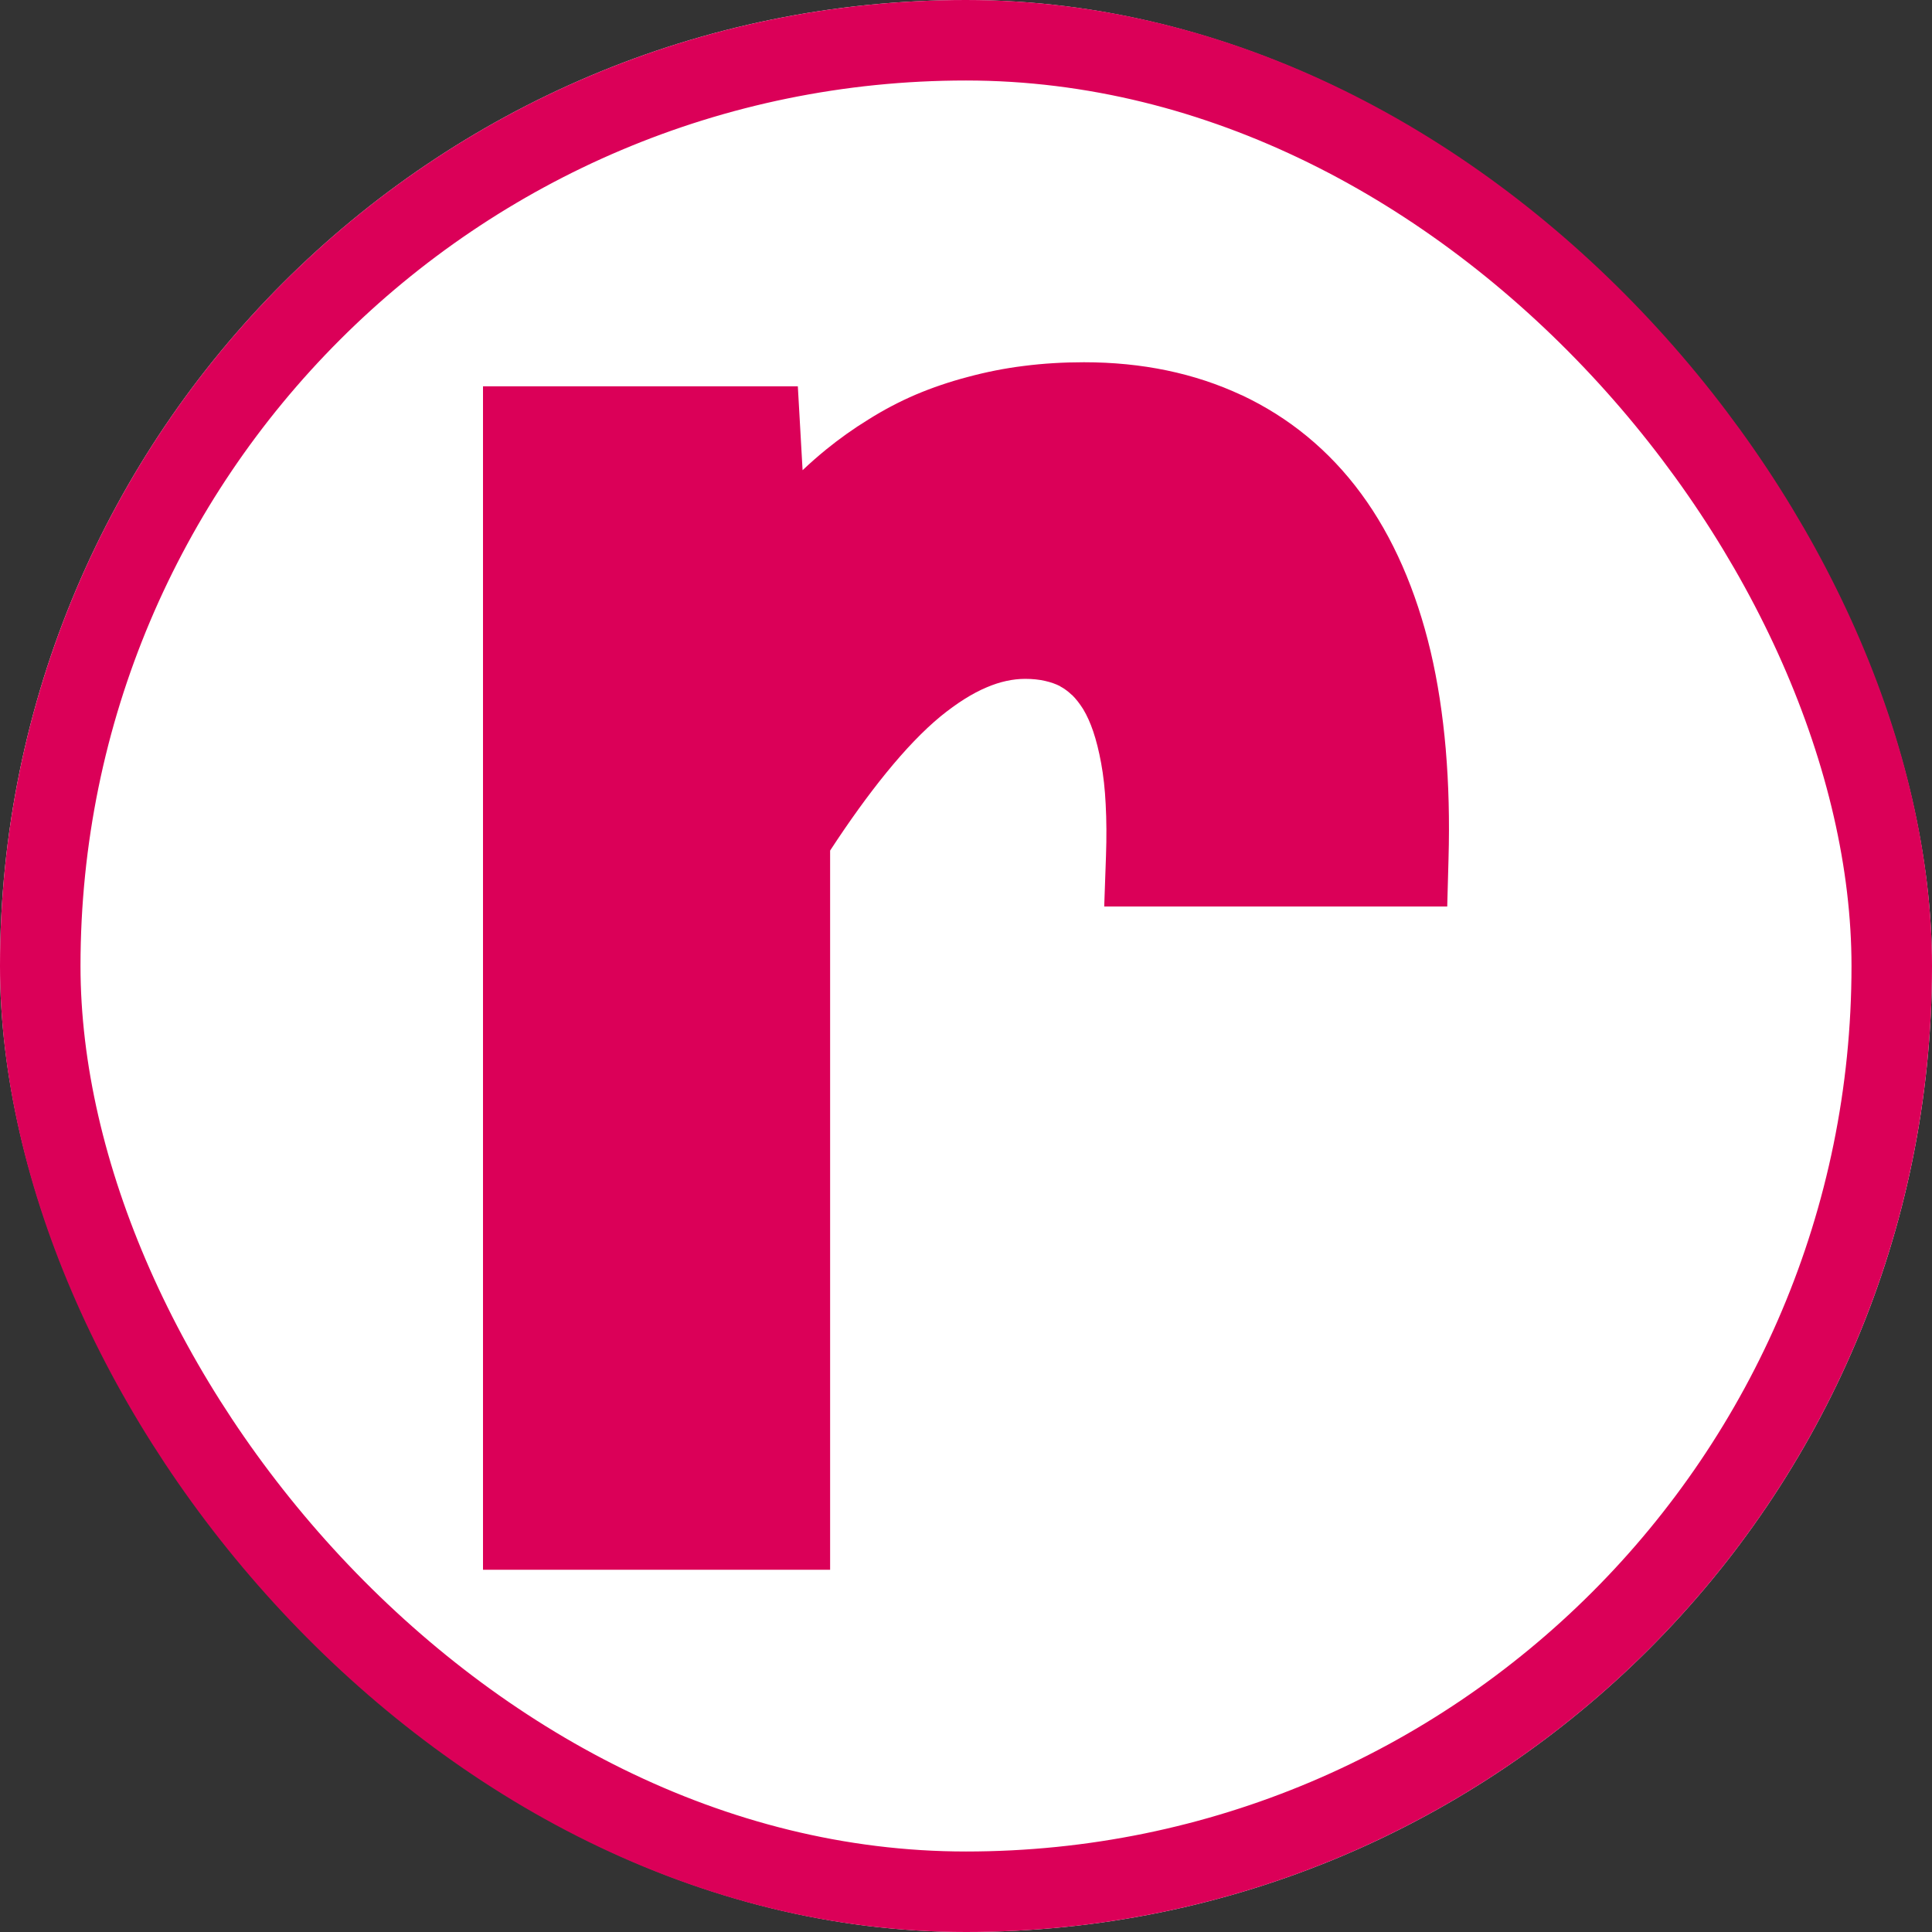
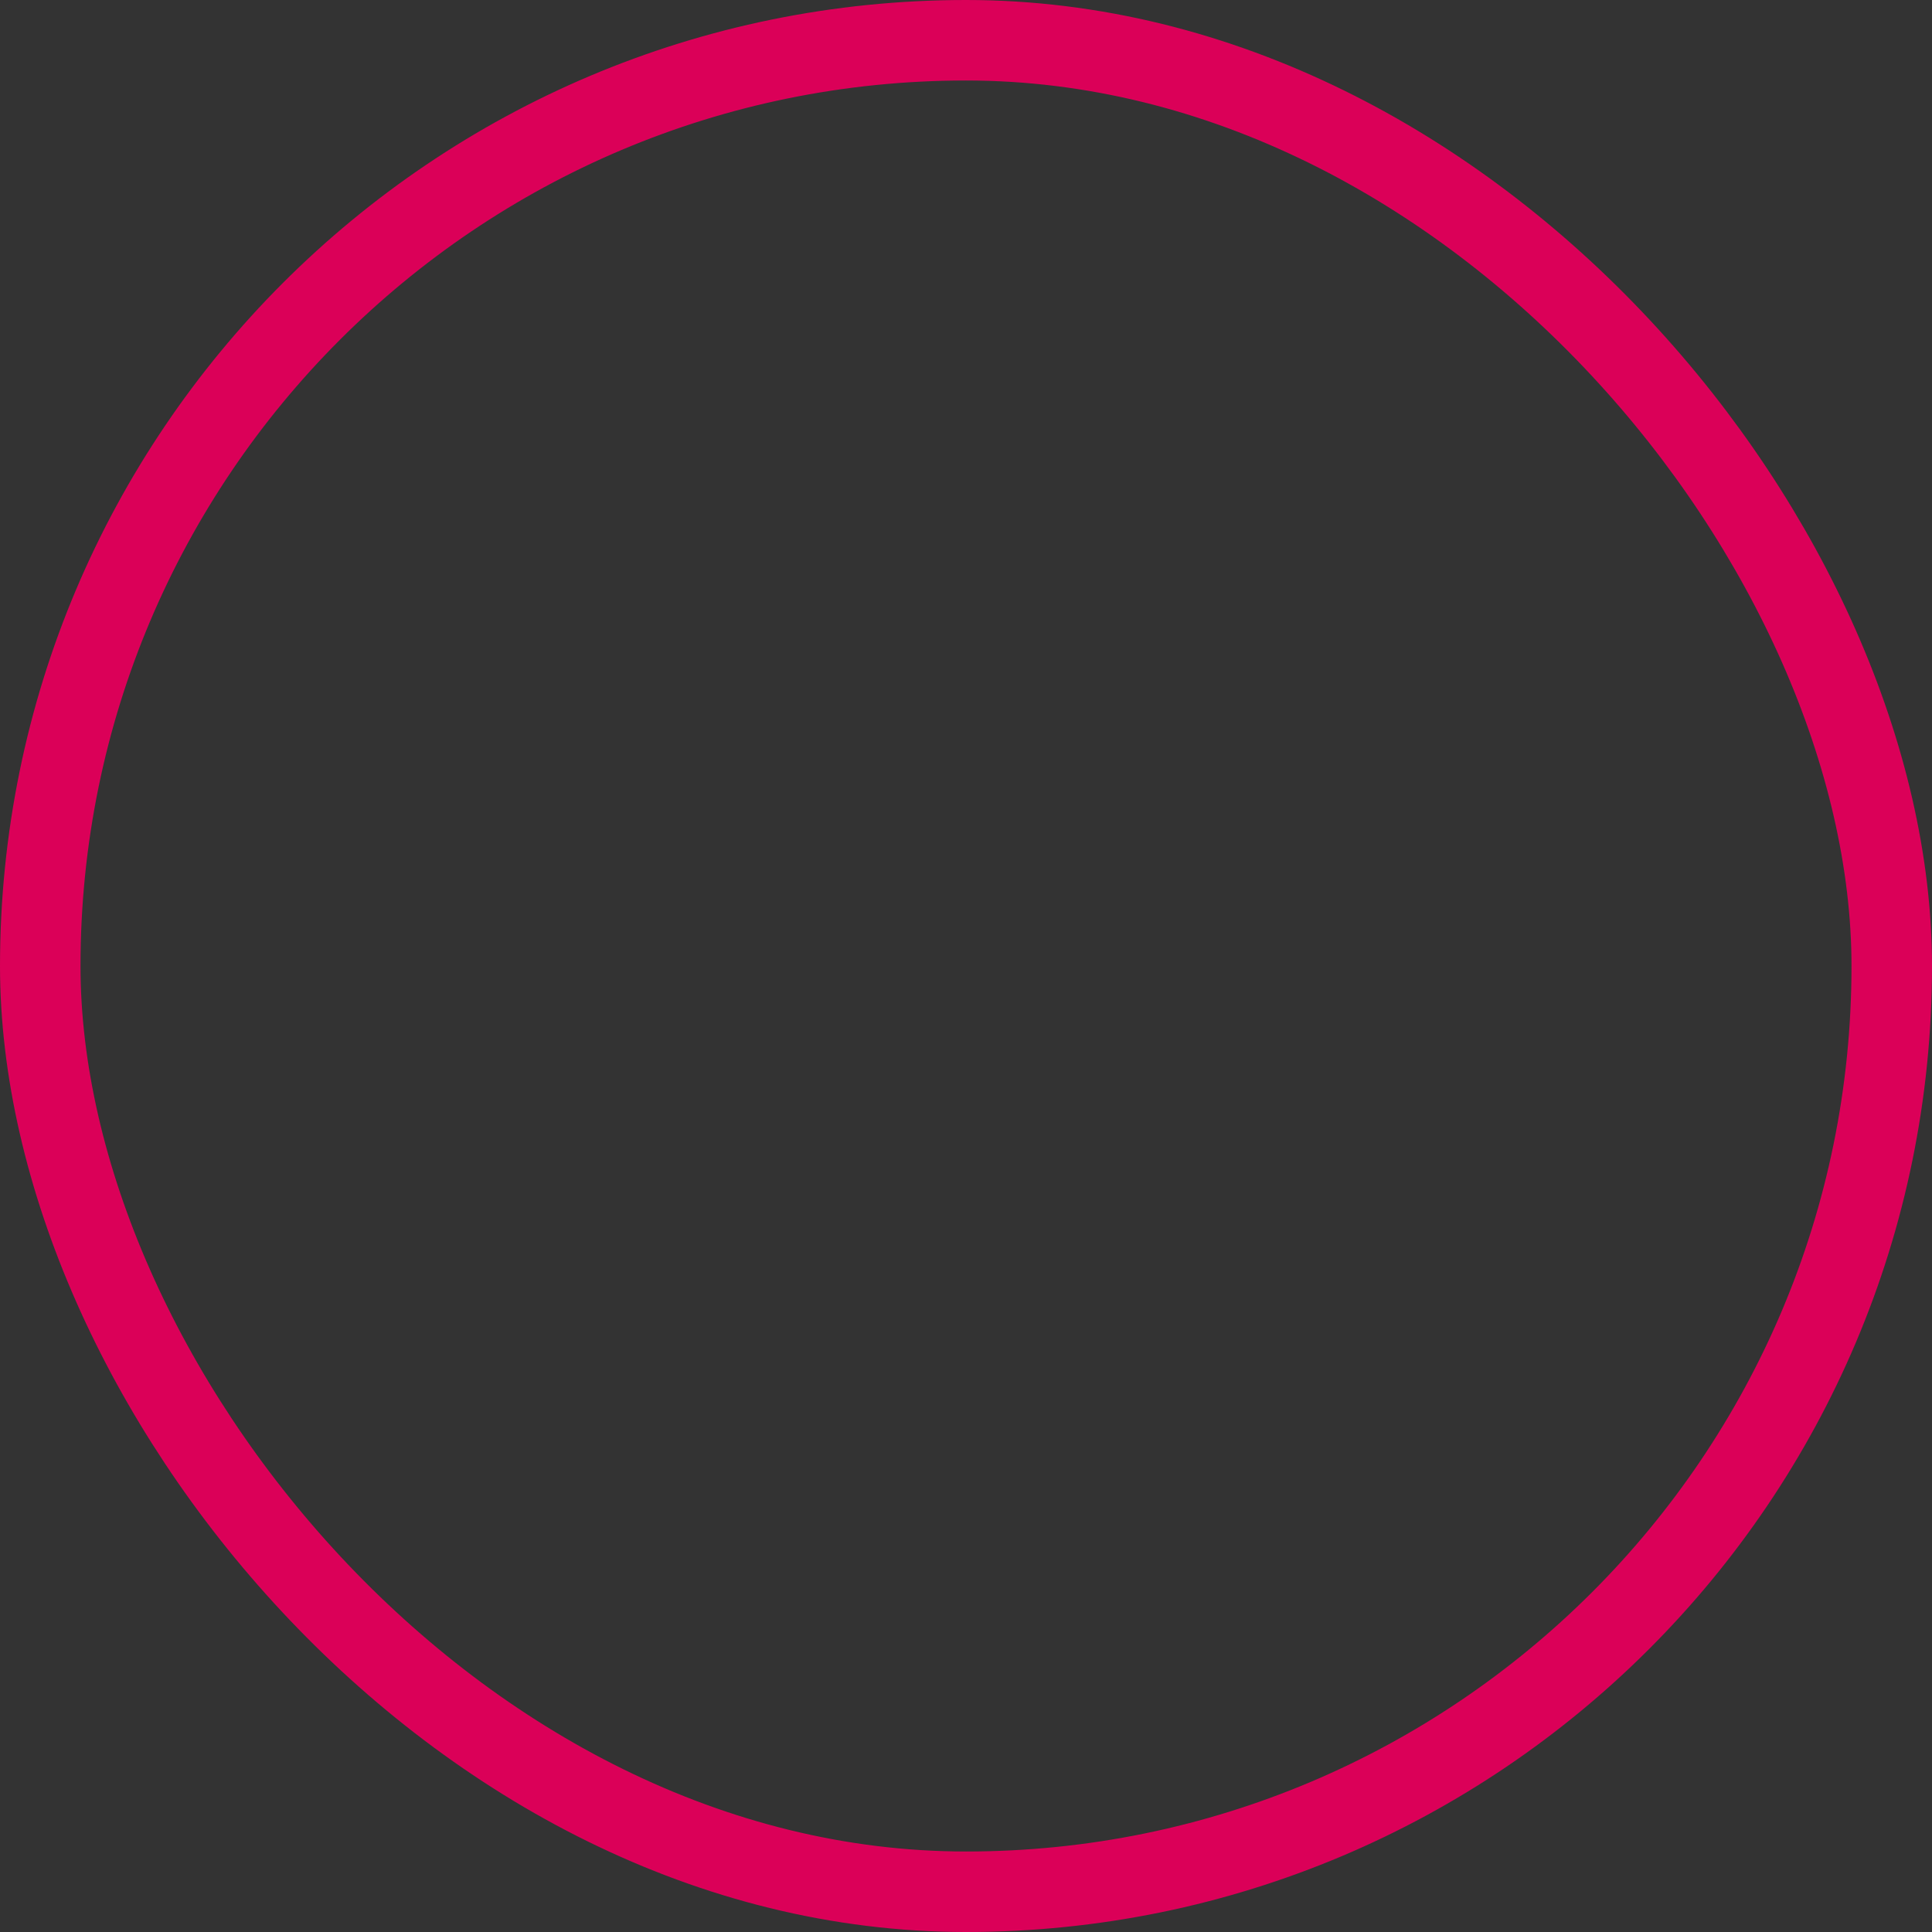
<svg xmlns="http://www.w3.org/2000/svg" width="24" height="24" viewBox="0 0 24 24" fill="none">
  <rect x="0" y="0" width="24" height="24" fill="#333333" stroke="none" />
  <g clip-path="url(#clip0_5631_195)">
-     <rect width="24" height="24" rx="12" fill="white" />
    <g clip-path="url(#clip1_5631_195)">
-       <path fill-rule="evenodd" clip-rule="evenodd" d="M16.909 6.133C17.105 6.399 17.277 6.7 17.423 7.034C17.565 7.359 17.682 7.713 17.772 8.094C17.86 8.468 17.922 8.873 17.96 9.31V9.313C17.996 9.739 18.008 10.192 17.994 10.671L17.978 11.261H13.717L13.739 10.633C13.747 10.403 13.746 10.188 13.735 9.988C13.726 9.803 13.707 9.633 13.679 9.481C13.651 9.329 13.618 9.197 13.58 9.085C13.545 8.982 13.504 8.89 13.456 8.81C13.412 8.74 13.366 8.681 13.317 8.633H13.315C13.271 8.591 13.223 8.554 13.168 8.525L13.169 8.524C13.116 8.497 13.054 8.475 12.984 8.459C12.91 8.442 12.827 8.433 12.736 8.433C12.582 8.433 12.422 8.468 12.26 8.537C12.078 8.613 11.886 8.735 11.684 8.899C11.472 9.074 11.246 9.309 11.007 9.603C10.785 9.876 10.553 10.197 10.312 10.566V19.5H6V4.799H9.911L9.97 5.841C10.065 5.751 10.163 5.665 10.265 5.582C10.428 5.45 10.601 5.326 10.785 5.213C10.975 5.093 11.173 4.989 11.376 4.902C11.579 4.816 11.796 4.742 12.025 4.682C12.252 4.621 12.482 4.575 12.717 4.546C12.959 4.515 13.208 4.5 13.465 4.5C14.188 4.5 14.84 4.636 15.422 4.908H15.424C15.717 5.046 15.988 5.216 16.236 5.42C16.485 5.625 16.71 5.862 16.909 6.133" fill="#DB0058" />
-     </g>
+       </g>
  </g>
  <rect x="0.5" y="0.5" width="23" height="23" rx="11.5" stroke="#DB0058" />
  <defs>
    <clipPath id="clip0_5631_195">
      <rect width="24" height="24" rx="12" fill="white" />
    </clipPath>
    <clipPath id="clip1_5631_195">
-       <rect width="12" height="15" fill="white" transform="translate(6 4.5)" />
-     </clipPath>
+       </clipPath>
  </defs>
</svg>